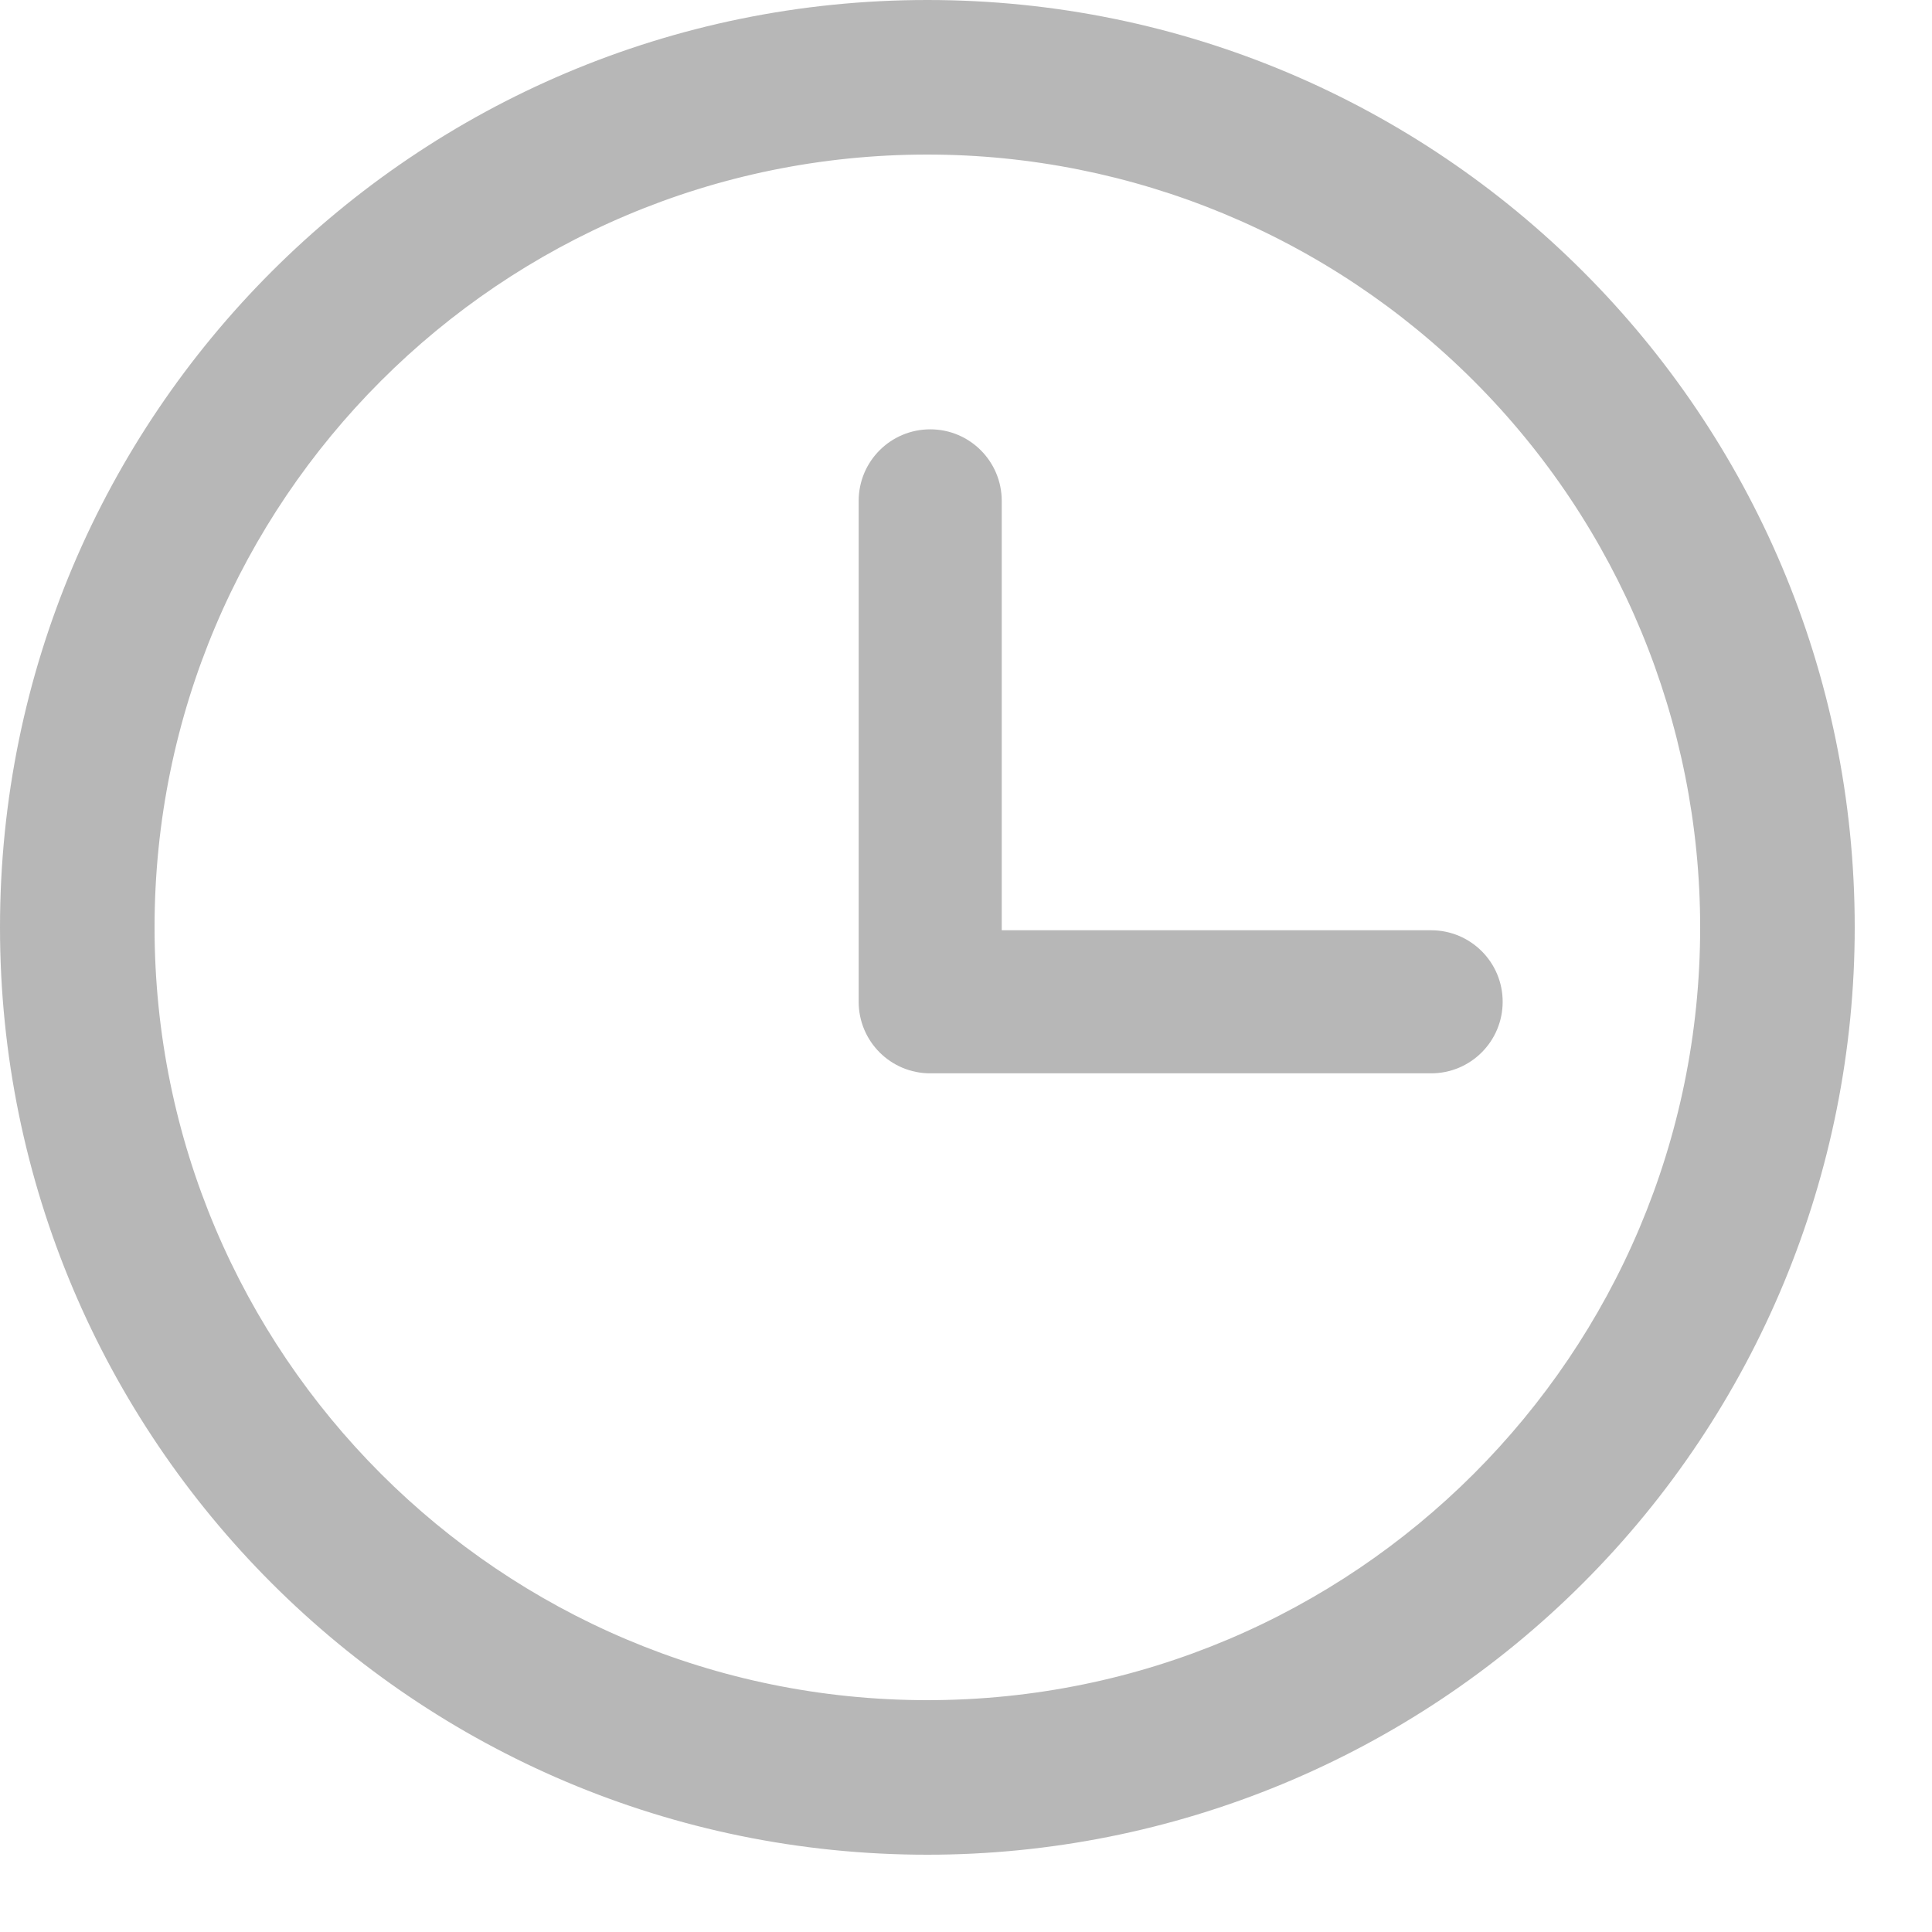
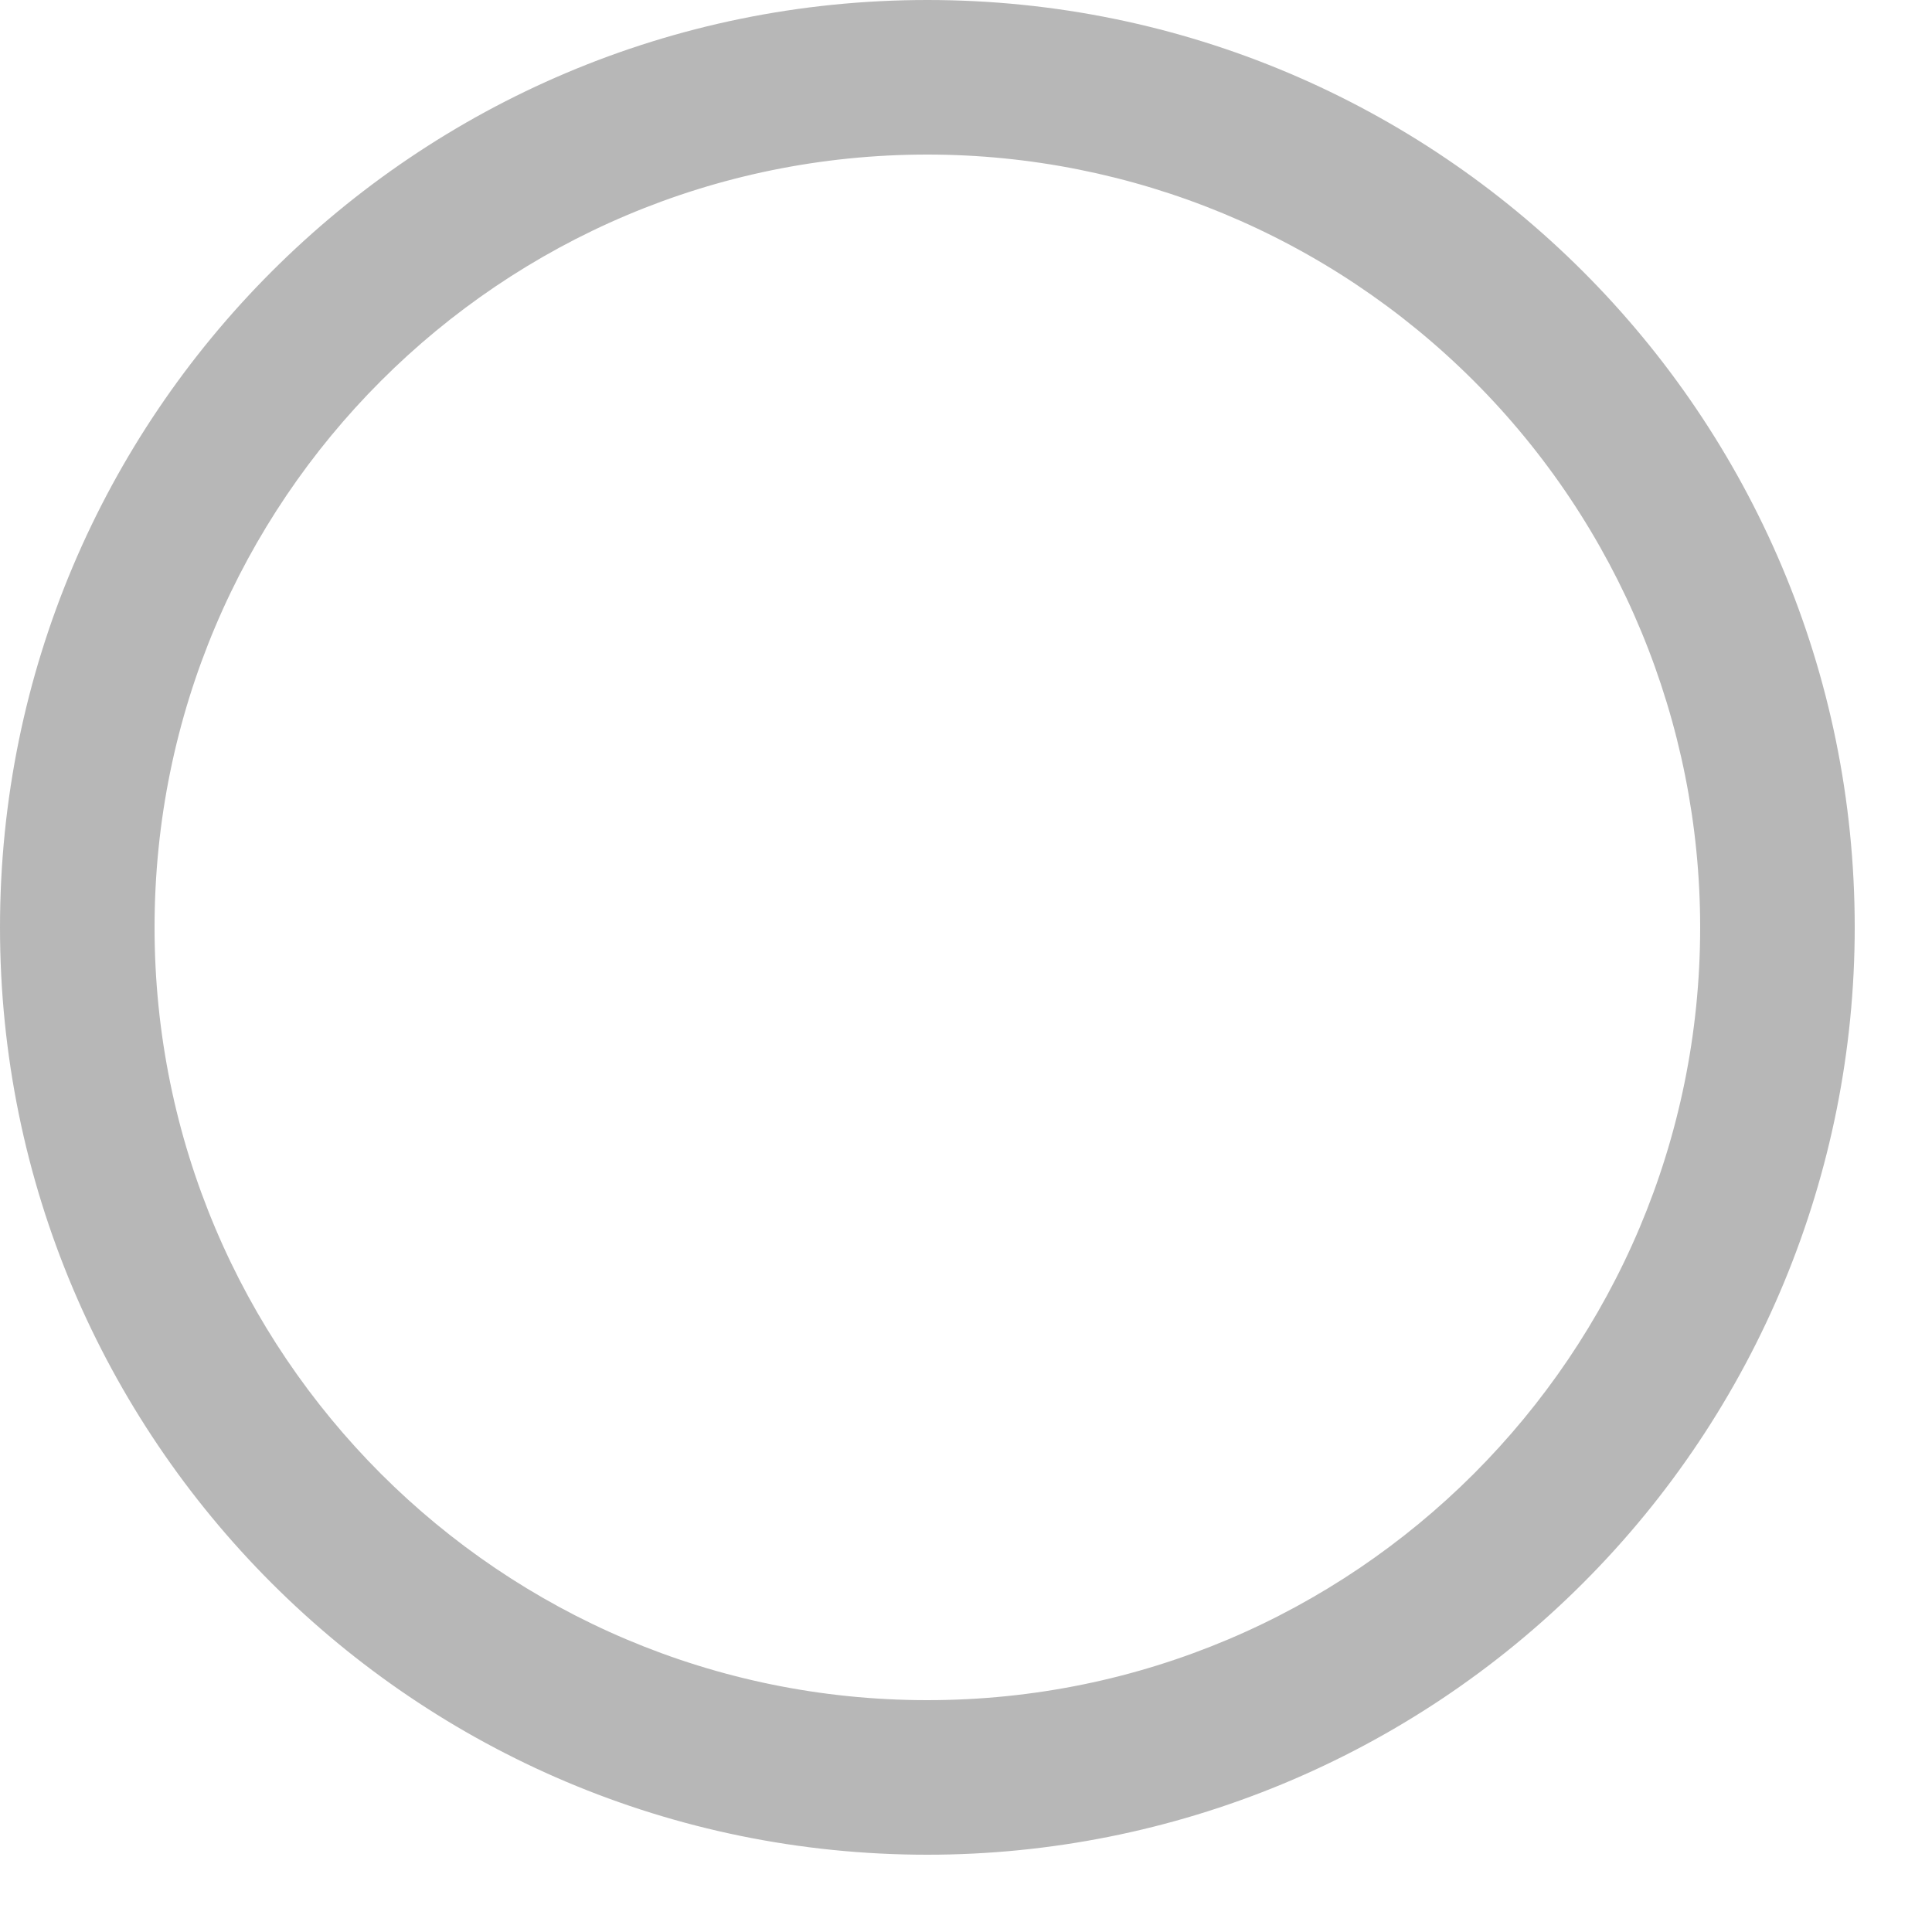
<svg xmlns="http://www.w3.org/2000/svg" width="18px" height="18px" viewBox="0 0 18 18" version="1.1">
  <g id="Page-1" stroke="none" stroke-width="1" fill="none" fill-rule="evenodd">
    <g id="Post" transform="translate(-203, -144)" fill="#b7b7b7" fill-rule="nonzero">
      <g id="Clock" transform="translate(203, 144)">
        <path d="M8.64,17.28 C3.868,17.28 0,13.412 0,8.64 C0,3.868 3.868,0 8.64,0 C13.412,0 17.28,3.868 17.28,8.64 C17.28,10.931 16.37,13.129 14.749,14.749 C13.129,16.37 10.931,17.28 8.64,17.28 Z M8.64,1.44 C4.664,1.44 1.44,4.664 1.44,8.64 C1.44,12.616 4.664,15.84 8.64,15.84 C12.616,15.84 15.84,12.616 15.84,8.64 C15.84,6.73 15.081,4.899 13.731,3.549 C12.381,2.199 10.55,1.44 8.64,1.44 Z" id="Shape" />
-         <path d="M13.333,10 L8.667,10 C8.298,10 8,9.702 8,9.333 L8,4.667 C8,4.298 8.298,4 8.667,4 C9.035,4 9.333,4.298 9.333,4.667 L9.333,8.667 L13.333,8.667 C13.702,8.667 14,8.965 14,9.333 C14,9.702 13.702,10 13.333,10 Z" id="Path" />
      </g>
    </g>
  </g>
</svg>